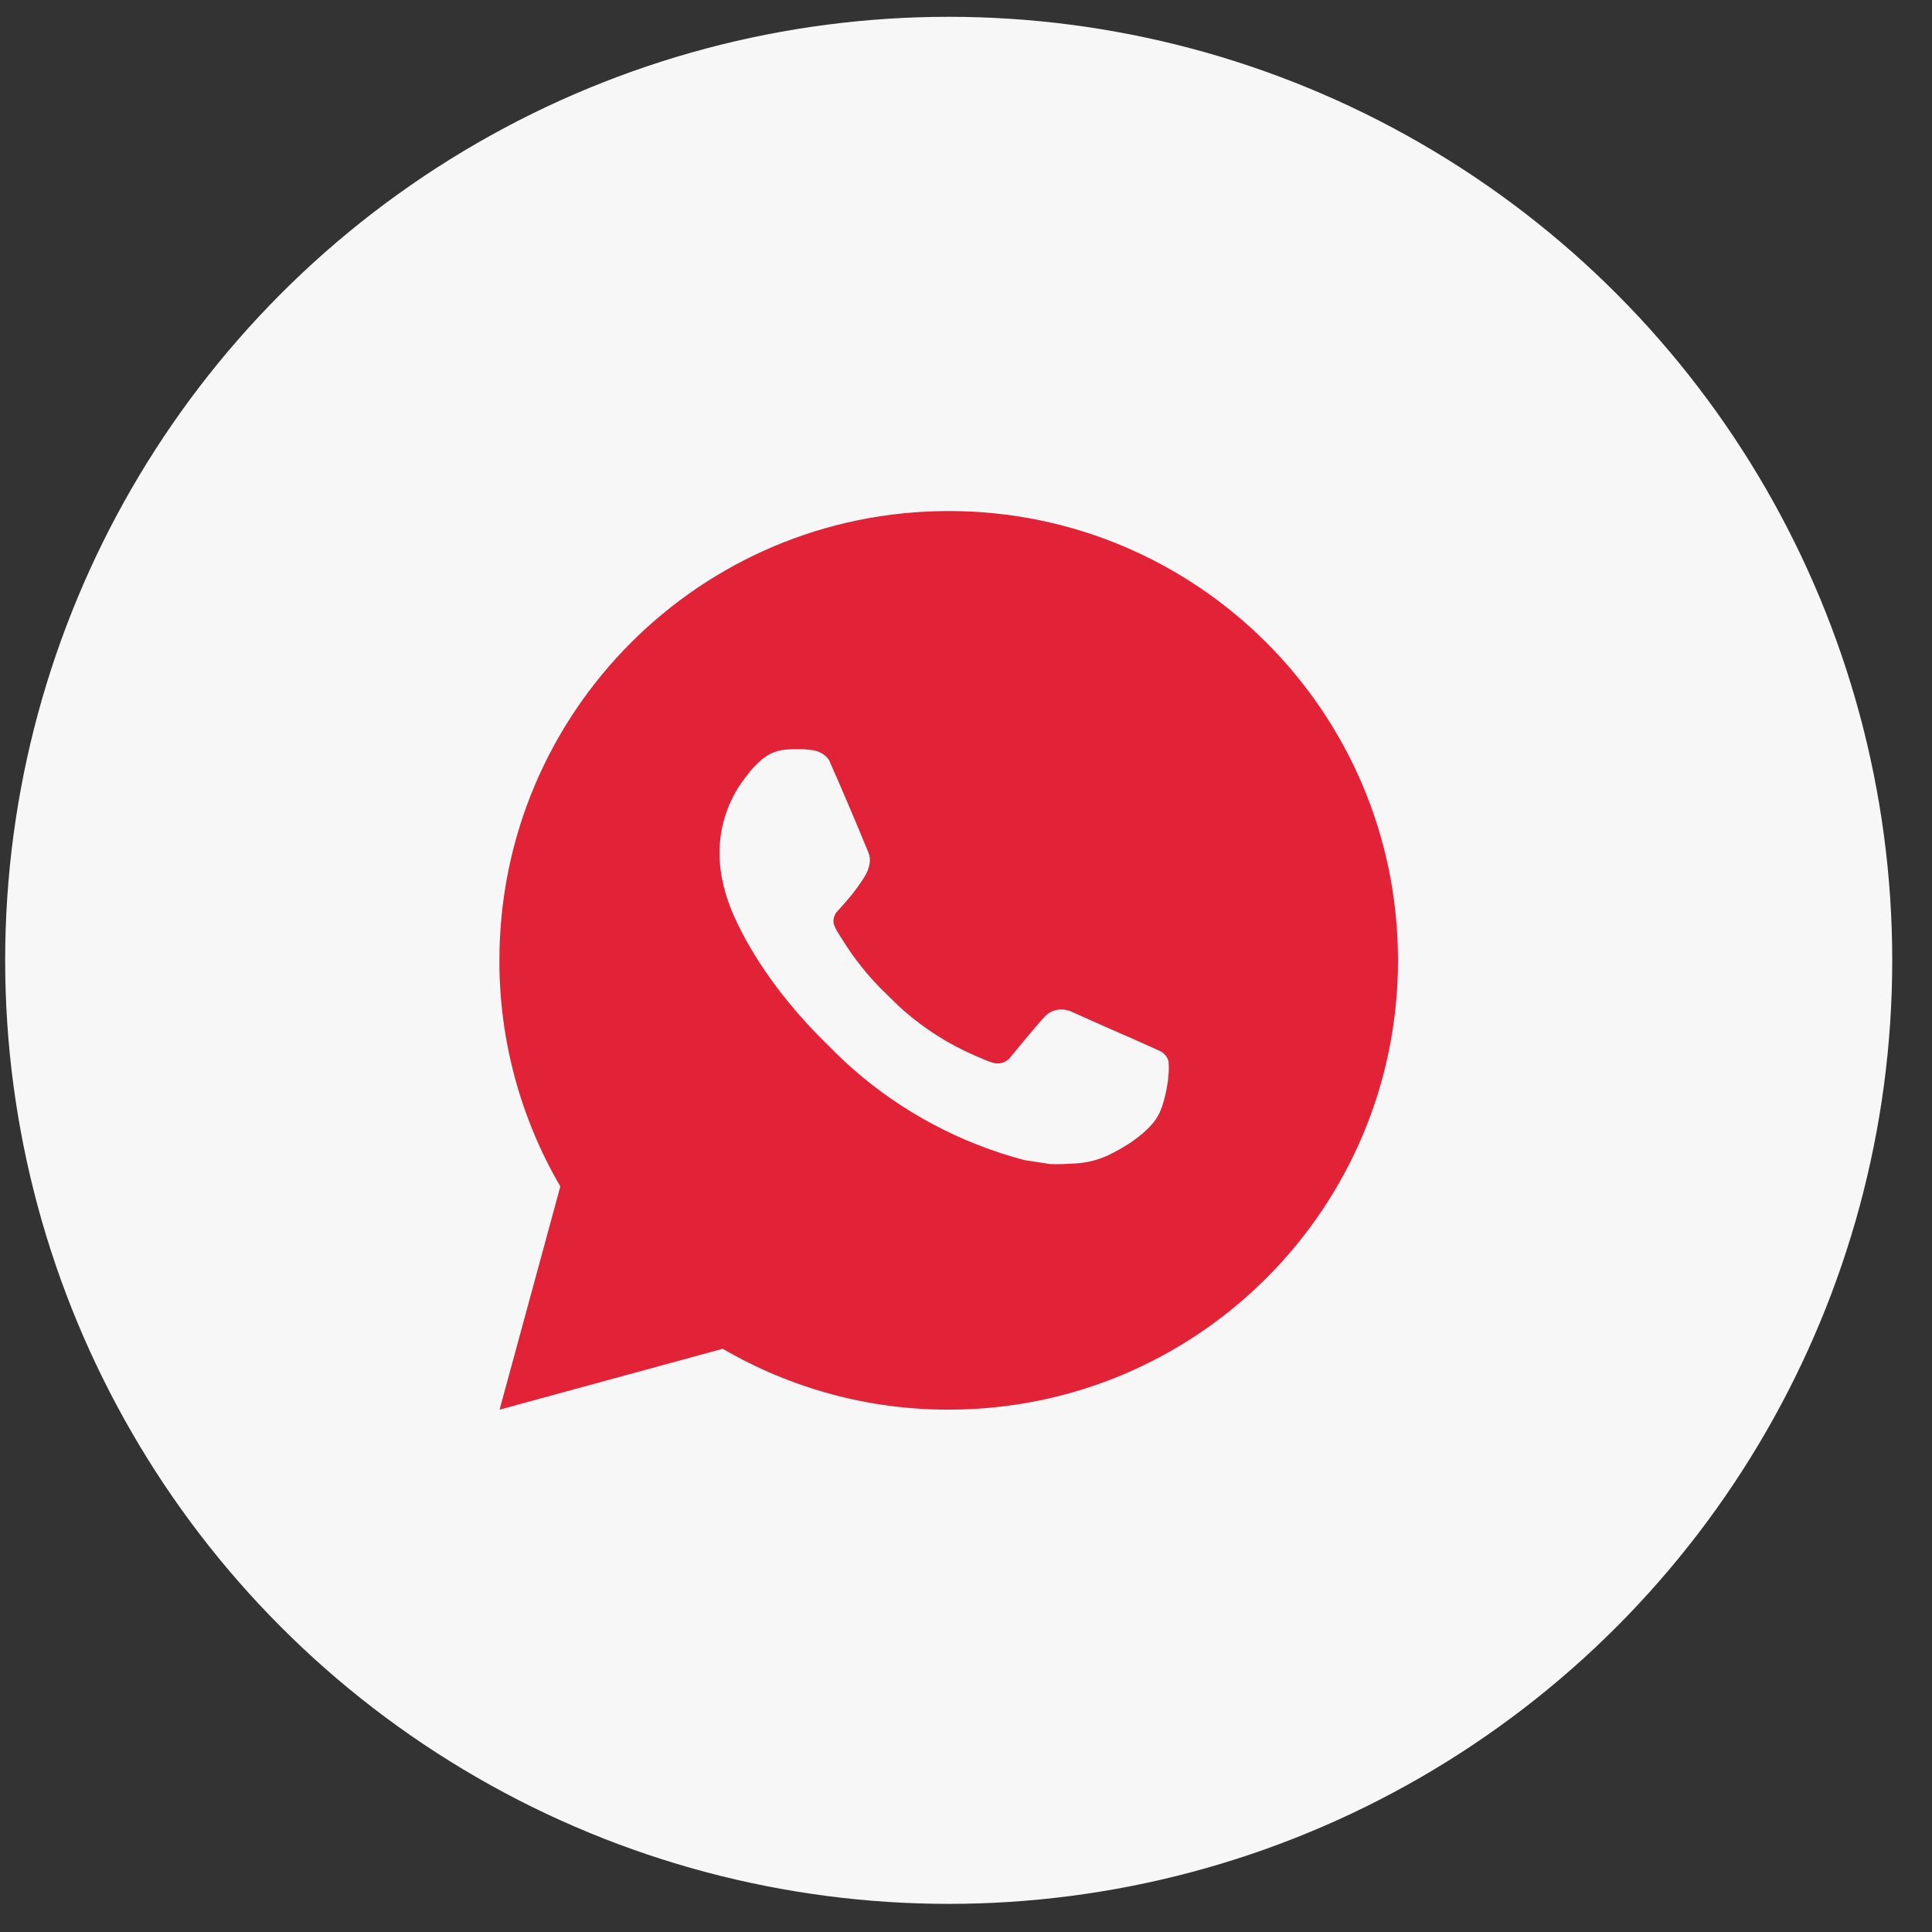
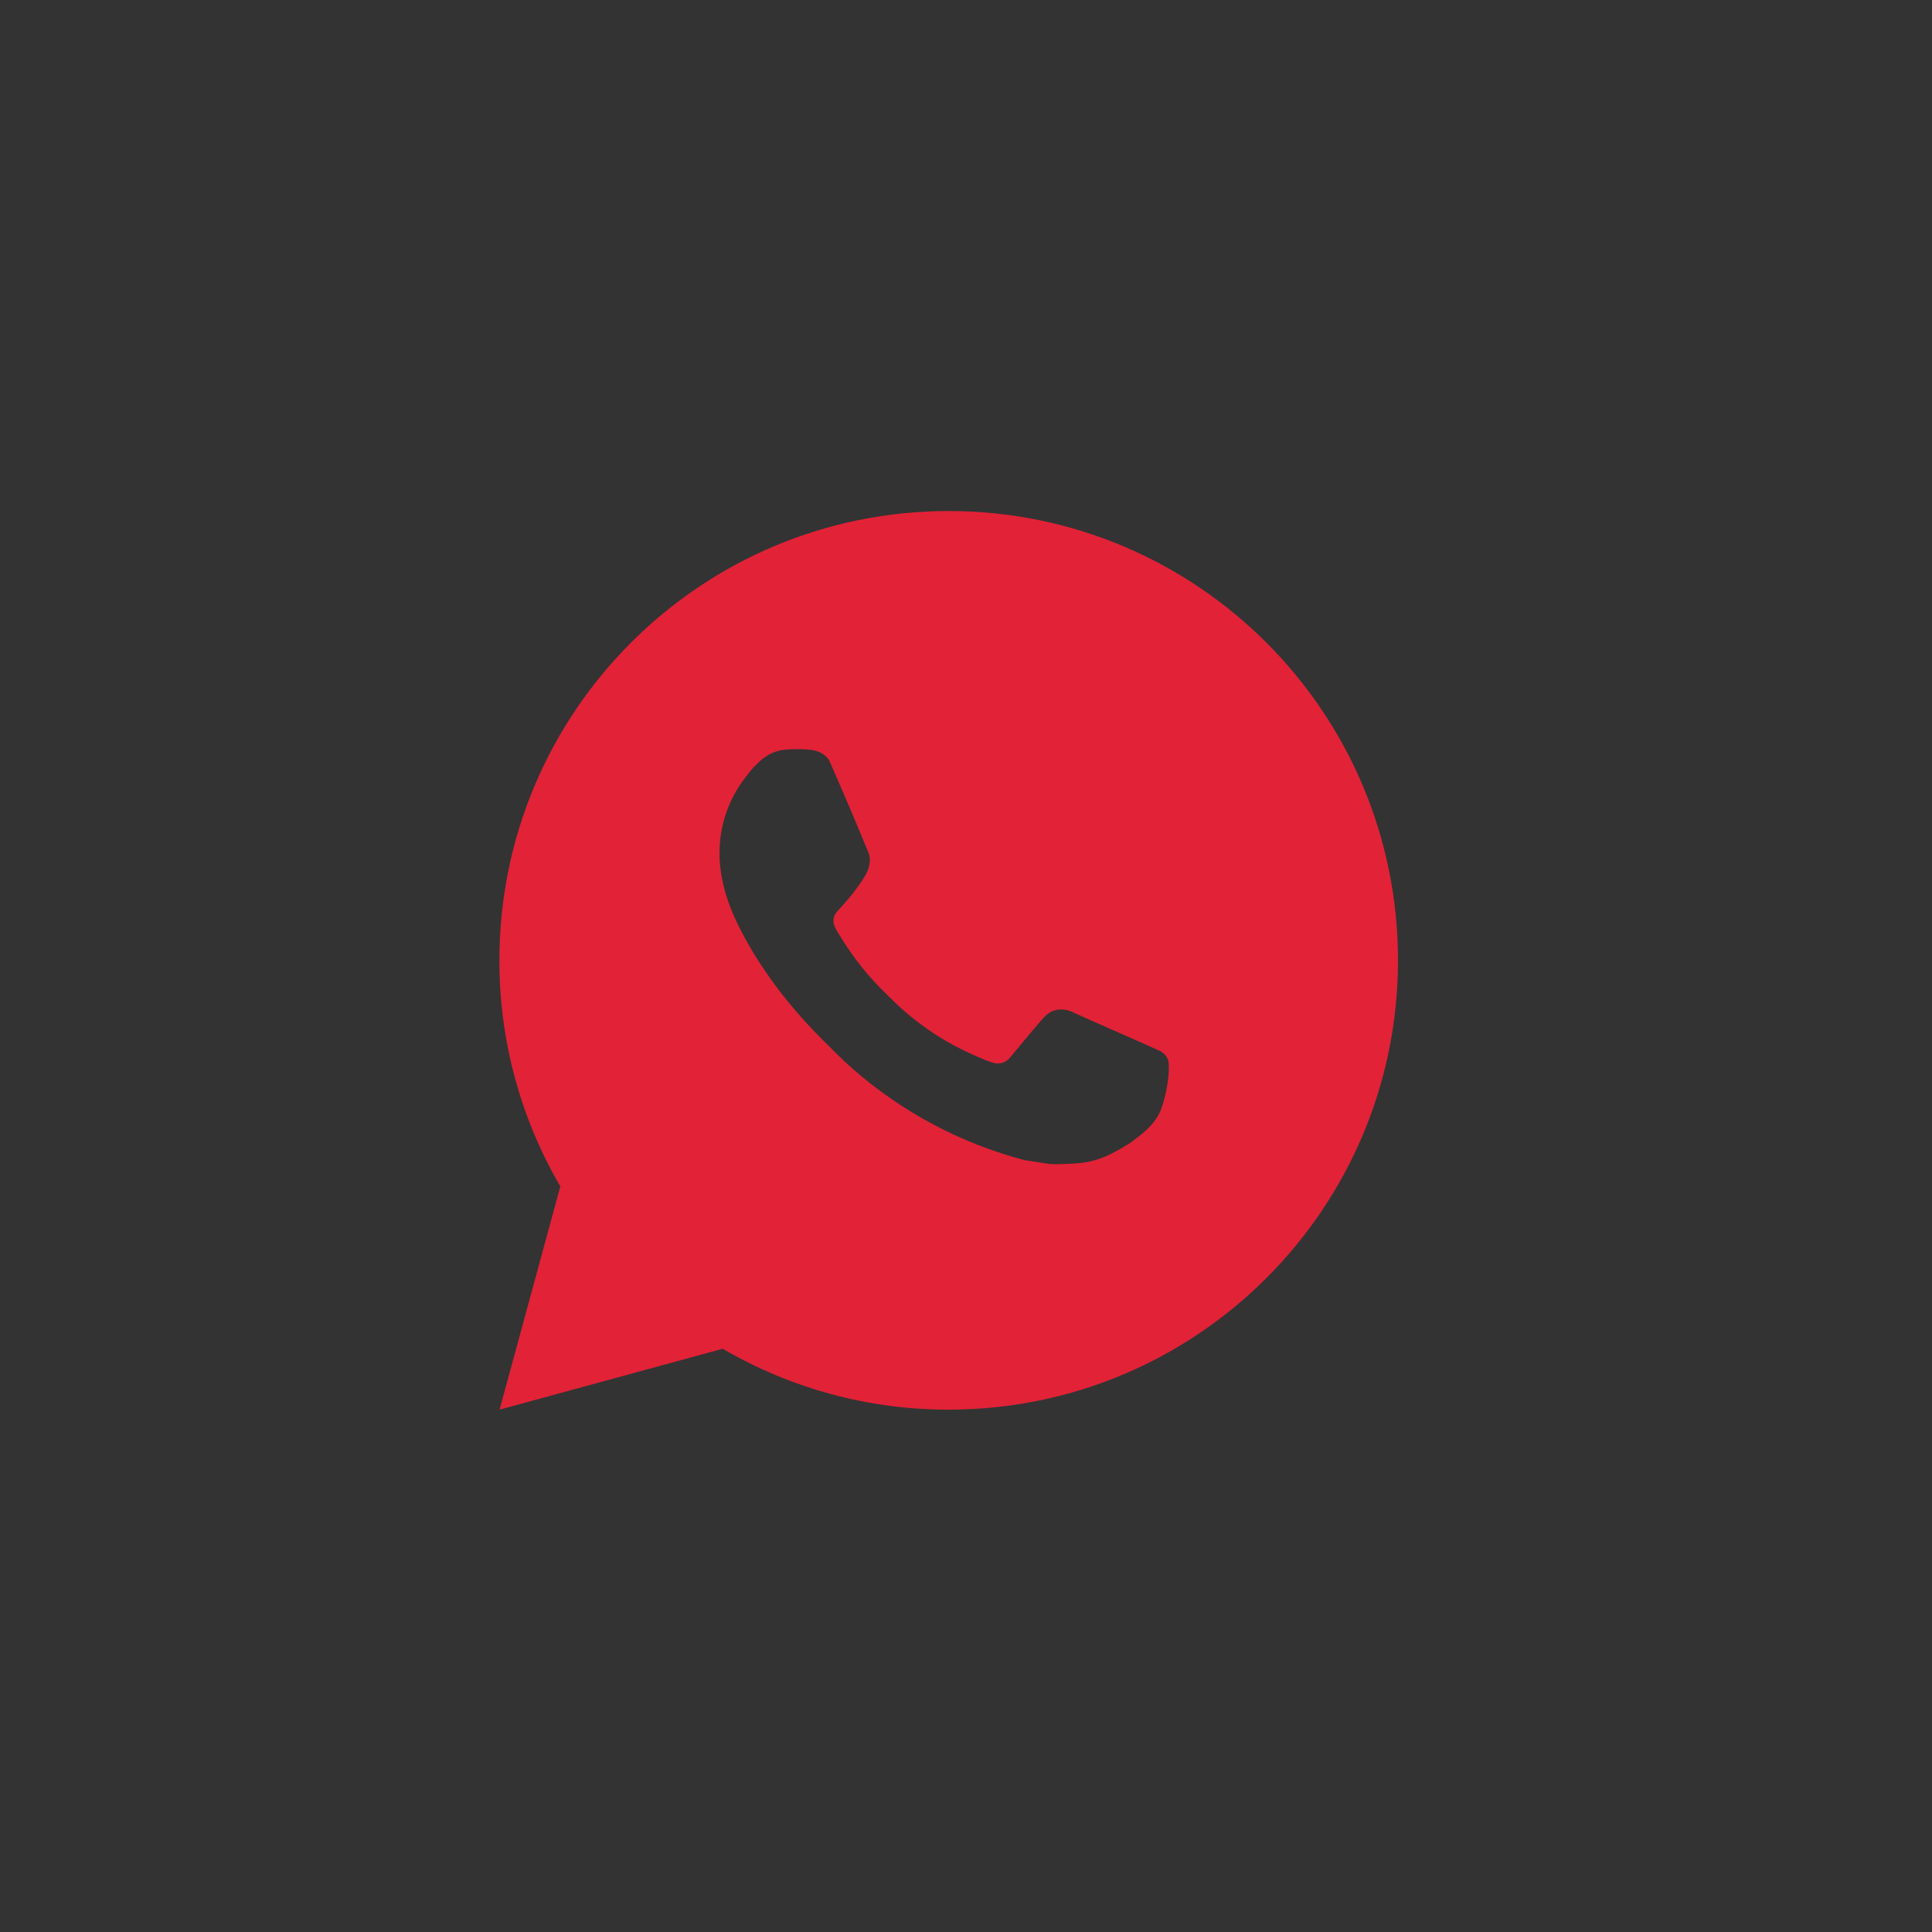
<svg xmlns="http://www.w3.org/2000/svg" width="43" height="43" viewBox="0 0 43 43" fill="none">
  <rect x="0" y="0" width="43" height="43" fill="#333333" stroke="none" />
-   <circle cx="21.115" cy="21.374" r="21" fill="#F7F7F8" />
-   <path d="M21.115 11.374C26.638 11.374 31.115 15.851 31.115 21.374C31.115 26.897 26.638 31.374 21.115 31.374C19.348 31.377 17.611 30.909 16.085 30.019L11.119 31.374L12.471 26.406C11.58 24.879 11.112 23.142 11.115 21.374C11.115 15.851 15.592 11.374 21.115 11.374ZM17.707 16.674L17.507 16.682C17.377 16.69 17.251 16.724 17.135 16.782C17.026 16.844 16.927 16.921 16.841 17.01C16.721 17.123 16.653 17.221 16.58 17.316C16.21 17.797 16.011 18.388 16.014 18.994C16.016 19.484 16.144 19.961 16.344 20.407C16.753 21.309 17.426 22.264 18.314 23.149C18.528 23.362 18.738 23.576 18.964 23.775C20.067 24.747 21.382 25.447 22.804 25.821L23.372 25.908C23.557 25.918 23.742 25.904 23.928 25.895C24.219 25.88 24.503 25.801 24.761 25.664C24.892 25.597 25.02 25.523 25.144 25.444C25.144 25.444 25.187 25.416 25.269 25.354C25.404 25.254 25.487 25.183 25.599 25.066C25.682 24.98 25.754 24.879 25.809 24.764C25.887 24.601 25.965 24.29 25.997 24.031C26.021 23.833 26.014 23.725 26.011 23.658C26.007 23.551 25.918 23.44 25.821 23.393L25.239 23.132C25.239 23.132 24.369 22.753 23.837 22.511C23.781 22.487 23.721 22.473 23.661 22.47C23.592 22.463 23.523 22.471 23.458 22.493C23.393 22.515 23.333 22.55 23.283 22.597C23.278 22.595 23.211 22.652 22.488 23.528C22.446 23.584 22.389 23.626 22.324 23.649C22.258 23.672 22.187 23.676 22.12 23.658C22.055 23.641 21.991 23.619 21.929 23.592C21.805 23.54 21.762 23.52 21.677 23.484C21.103 23.234 20.572 22.895 20.102 22.481C19.976 22.371 19.859 22.251 19.739 22.135C19.345 21.759 19.003 21.332 18.719 20.867L18.66 20.772C18.617 20.708 18.583 20.64 18.558 20.567C18.52 20.42 18.619 20.302 18.619 20.302C18.619 20.302 18.862 20.036 18.975 19.892C19.085 19.752 19.178 19.616 19.238 19.519C19.356 19.329 19.393 19.134 19.331 18.983C19.051 18.299 18.761 17.618 18.463 16.942C18.404 16.808 18.229 16.712 18.07 16.693C18.016 16.687 17.962 16.681 17.908 16.677C17.773 16.671 17.639 16.672 17.505 16.681L17.707 16.674Z" fill="#E22237" />
+   <path d="M21.115 11.374C26.638 11.374 31.115 15.851 31.115 21.374C31.115 26.897 26.638 31.374 21.115 31.374C19.348 31.377 17.611 30.909 16.085 30.019L11.119 31.374L12.471 26.406C11.58 24.879 11.112 23.142 11.115 21.374C11.115 15.851 15.592 11.374 21.115 11.374ZM17.707 16.674L17.507 16.682C17.377 16.69 17.251 16.724 17.135 16.782C17.026 16.844 16.927 16.921 16.841 17.01C16.721 17.123 16.653 17.221 16.58 17.316C16.21 17.797 16.011 18.388 16.014 18.994C16.016 19.484 16.144 19.961 16.344 20.407C16.753 21.309 17.426 22.264 18.314 23.149C18.528 23.362 18.738 23.576 18.964 23.775C20.067 24.747 21.382 25.447 22.804 25.821L23.372 25.908C23.557 25.918 23.742 25.904 23.928 25.895C24.219 25.88 24.503 25.801 24.761 25.664C24.892 25.597 25.02 25.523 25.144 25.444C25.404 25.254 25.487 25.183 25.599 25.066C25.682 24.98 25.754 24.879 25.809 24.764C25.887 24.601 25.965 24.29 25.997 24.031C26.021 23.833 26.014 23.725 26.011 23.658C26.007 23.551 25.918 23.44 25.821 23.393L25.239 23.132C25.239 23.132 24.369 22.753 23.837 22.511C23.781 22.487 23.721 22.473 23.661 22.47C23.592 22.463 23.523 22.471 23.458 22.493C23.393 22.515 23.333 22.55 23.283 22.597C23.278 22.595 23.211 22.652 22.488 23.528C22.446 23.584 22.389 23.626 22.324 23.649C22.258 23.672 22.187 23.676 22.12 23.658C22.055 23.641 21.991 23.619 21.929 23.592C21.805 23.54 21.762 23.52 21.677 23.484C21.103 23.234 20.572 22.895 20.102 22.481C19.976 22.371 19.859 22.251 19.739 22.135C19.345 21.759 19.003 21.332 18.719 20.867L18.66 20.772C18.617 20.708 18.583 20.64 18.558 20.567C18.52 20.42 18.619 20.302 18.619 20.302C18.619 20.302 18.862 20.036 18.975 19.892C19.085 19.752 19.178 19.616 19.238 19.519C19.356 19.329 19.393 19.134 19.331 18.983C19.051 18.299 18.761 17.618 18.463 16.942C18.404 16.808 18.229 16.712 18.07 16.693C18.016 16.687 17.962 16.681 17.908 16.677C17.773 16.671 17.639 16.672 17.505 16.681L17.707 16.674Z" fill="#E22237" />
</svg>